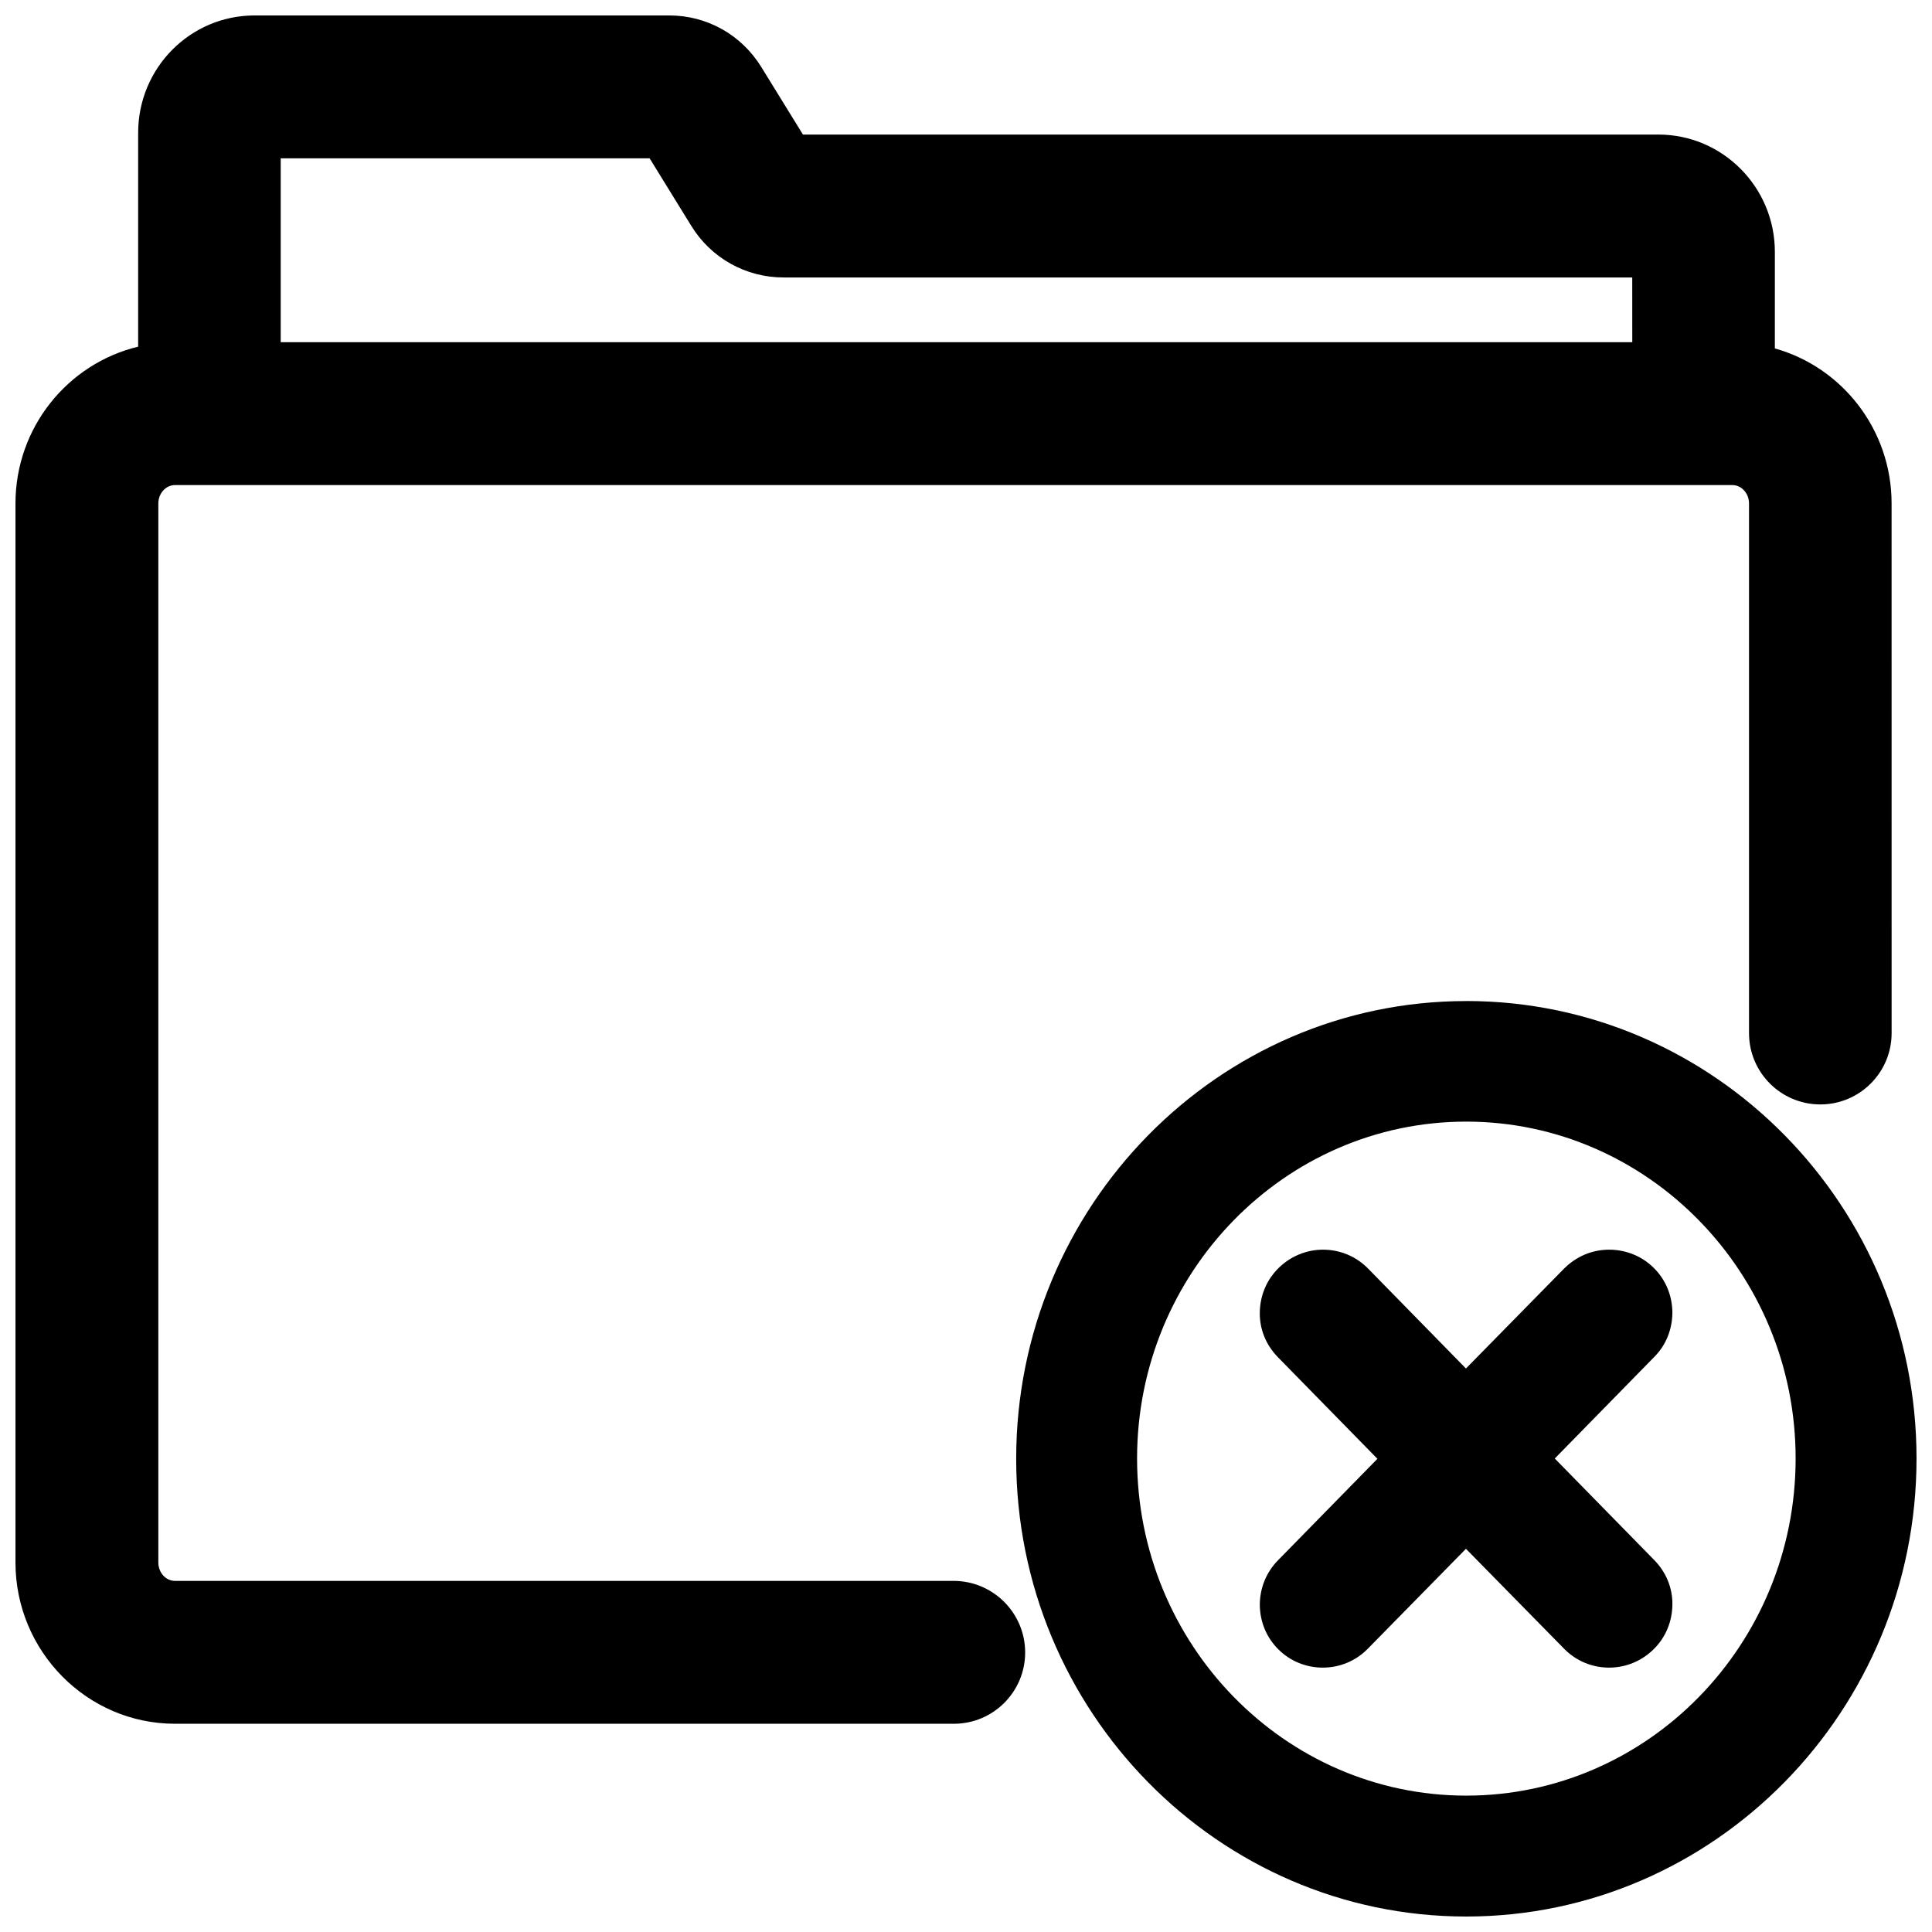
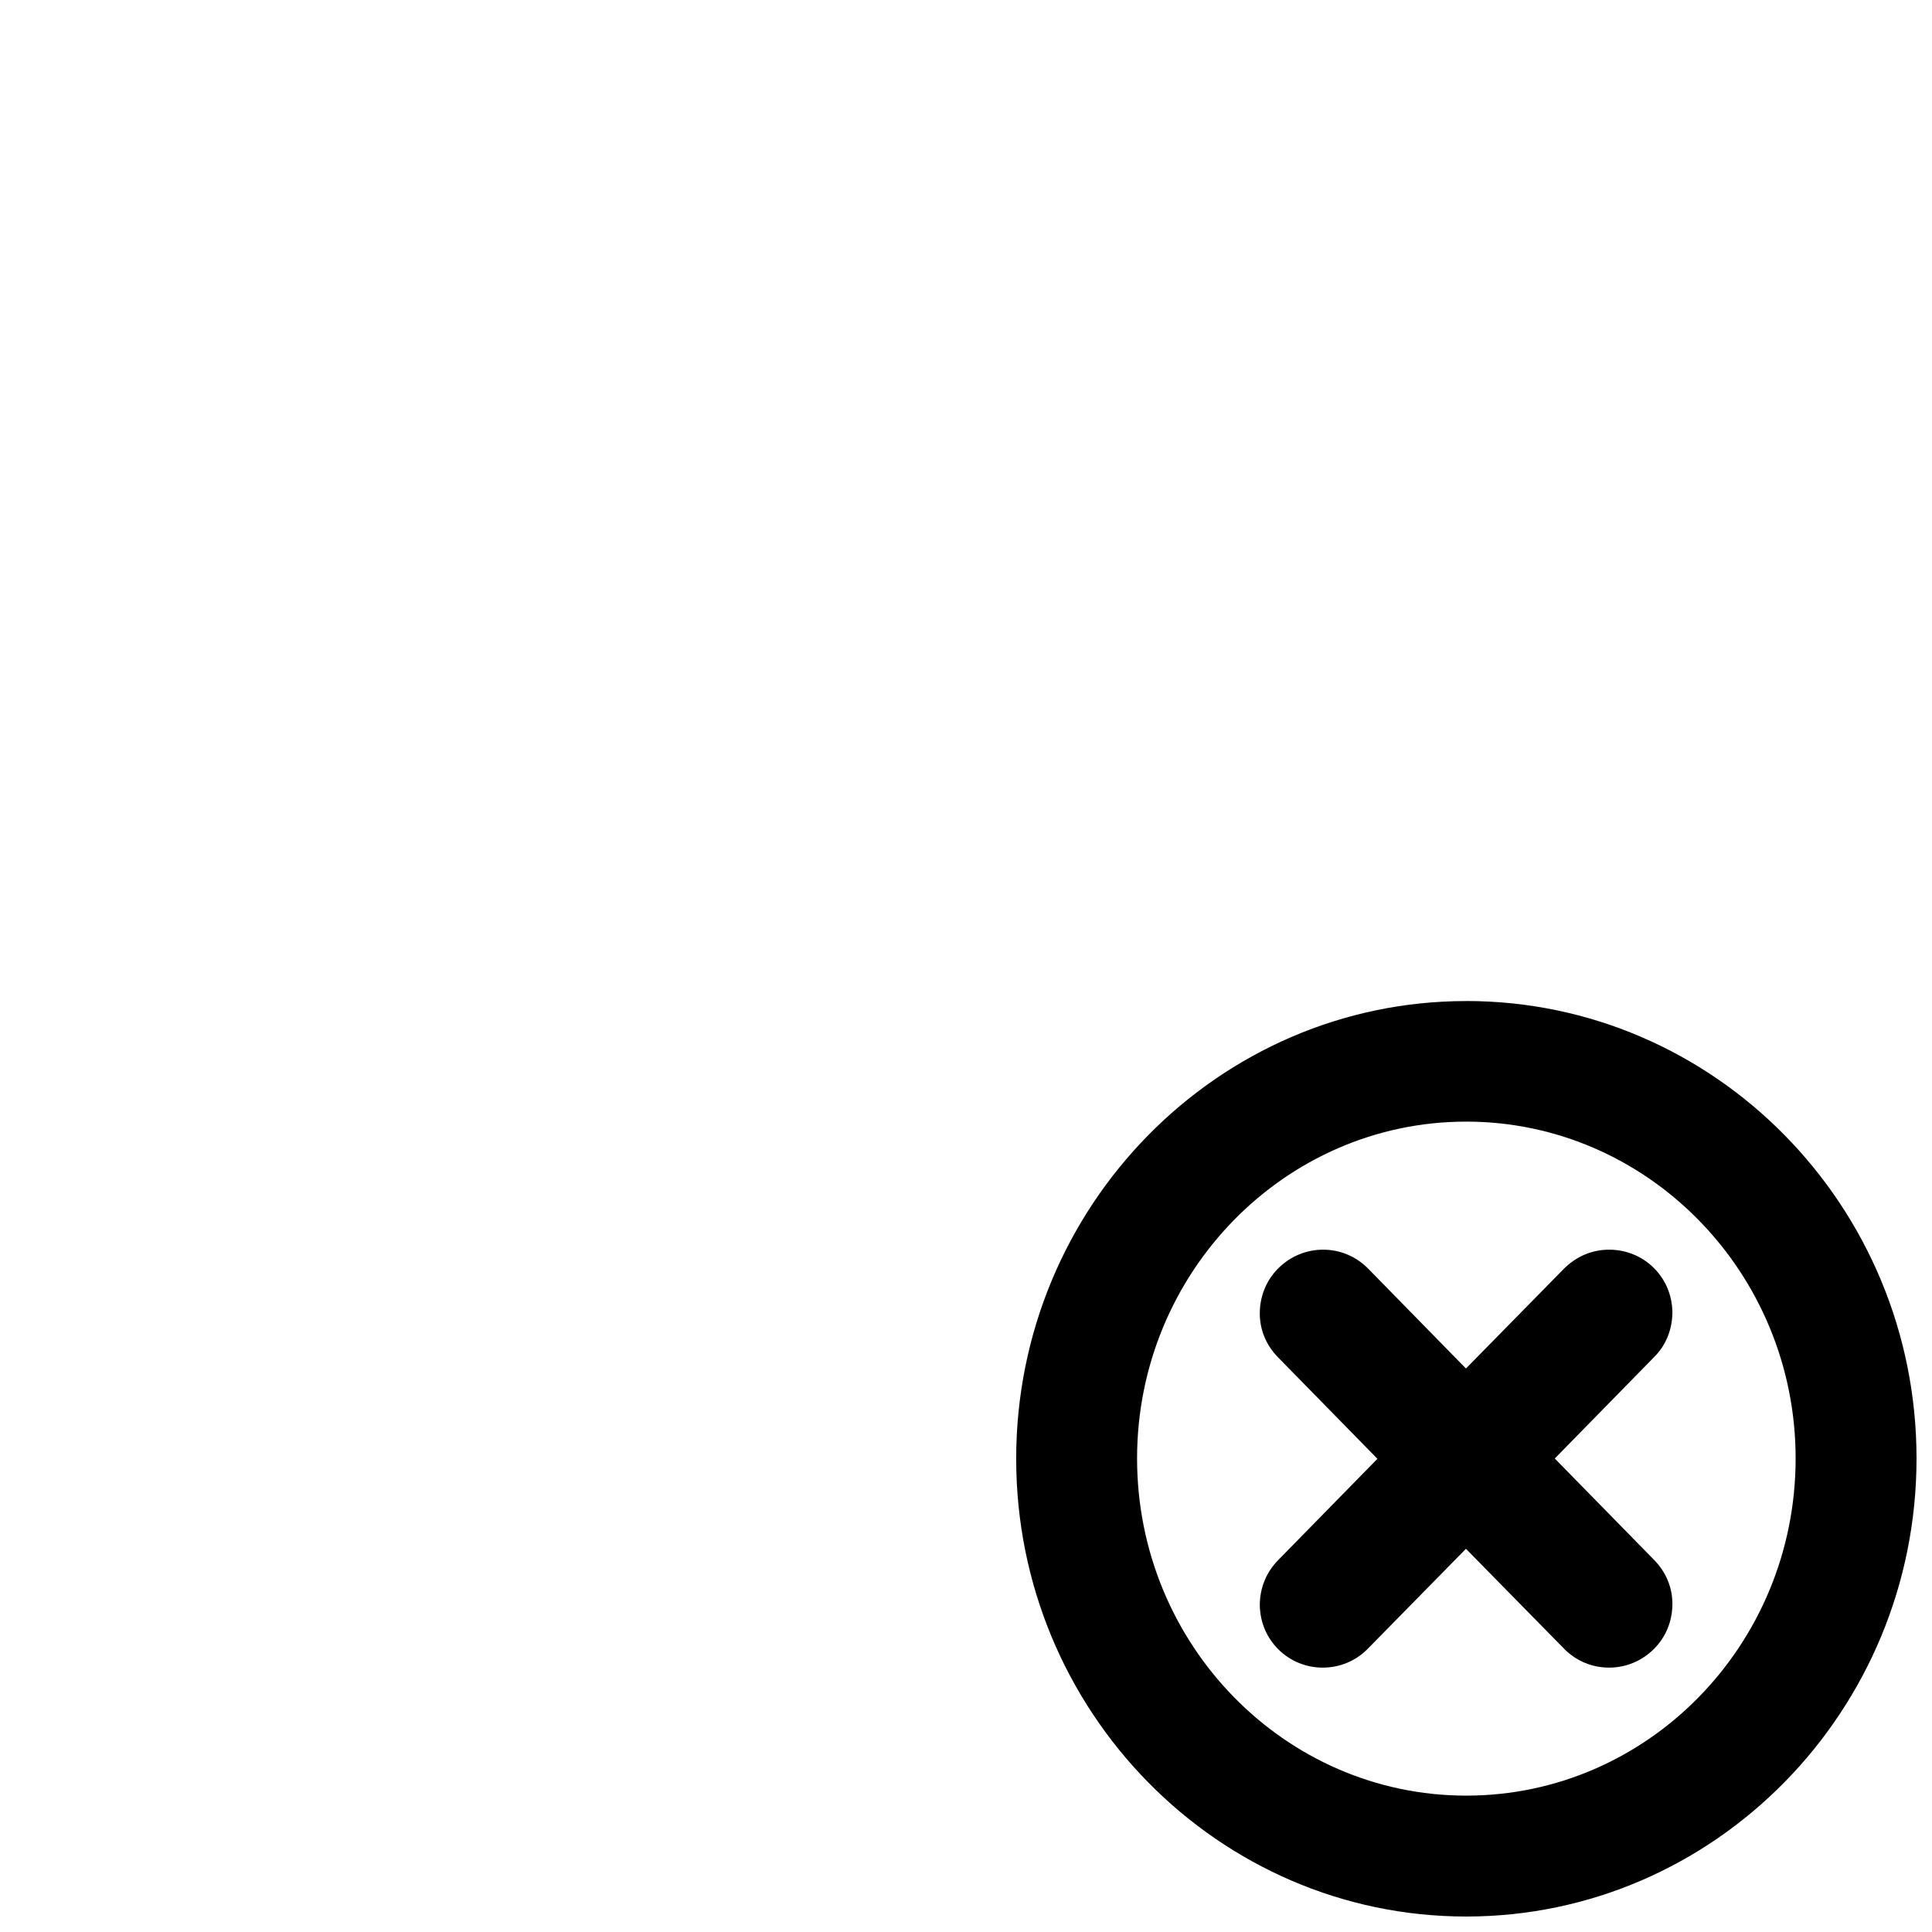
<svg xmlns="http://www.w3.org/2000/svg" width="800px" height="800px" version="1.1" viewBox="144 144 512 512">
  <defs>
    <clipPath id="b">
-       <path d="m148.09 148.09h497.91v452.91h-497.91z" />
-     </clipPath>
+       </clipPath>
    <clipPath id="a">
-       <path d="m413 409h238.9v242.9h-238.9z" />
+       <path d="m413 409h238.9v242.9h-238.9" />
    </clipPath>
  </defs>
  <g clip-path="url(#b)">
    <path d="m396.69 562.95h-206.32c-2.441 0-4.41-2.203-4.41-4.879v-280.64c0-2.676 1.969-4.879 4.41-4.879h412.73c2.441 0 4.41 2.203 4.41 4.879v140.36c0 10.469 8.5 18.895 18.895 18.895 10.469 0 18.895-8.5 18.895-18.895l-0.008-140.36c0-19.602-13.145-36.133-30.938-41.094l0.004-25.582c0-17.16-13.855-31.094-30.859-31.094h-226.71l-11.02-17.871c-5.277-8.578-14.406-13.695-24.406-13.695h-109.89c-17.082 0-30.859 13.934-30.859 31.094v56.68c-18.656 4.488-32.512 21.41-32.512 41.562v280.64c0 23.539 18.973 42.746 42.273 42.746h206.41c10.469 0 18.895-8.5 18.895-18.895-0.004-10.465-8.508-18.969-18.977-18.969zm179.88-328.26h-358.18v-48.73h97.77l11.02 17.871c5.273 8.582 14.484 13.699 24.48 13.699h224.9z" />
  </g>
  <g clip-path="url(#a)">
    <path d="m532.56 409.29c-65.73 0-119.26 54.395-119.26 121.31 0 66.91 53.531 121.3 119.26 121.3 65.812 0 119.34-54.473 119.34-121.39 0-66.91-53.527-121.23-119.34-121.23zm0 210.57c-48.098 0-87.223-40.07-87.223-89.348 0-49.199 39.125-89.27 87.223-89.27s87.301 40.07 87.301 89.27c0 49.281-39.125 89.348-87.301 89.348z" />
  </g>
  <path d="m587.2 491.71c-0.078-4.488-1.812-8.66-5.039-11.809-3.148-3.07-7.32-4.723-11.73-4.723-4.566 0-8.738 1.812-11.965 5.039l-25.977 26.449-25.898-26.449c-3.148-3.227-7.398-5.039-11.965-5.039-4.41 0-8.582 1.73-11.73 4.801-3.227 3.148-4.961 7.32-5.039 11.809-0.078 4.488 1.652 8.66 4.801 11.887l26.371 26.922-26.371 26.922c-3.148 3.227-4.801 7.398-4.801 11.887 0.078 4.488 1.812 8.66 5.039 11.809 3.148 3.07 7.32 4.723 11.652 4.723 4.566 0 8.816-1.812 11.965-5.039l25.977-26.449 25.977 26.449c3.148 3.227 7.398 5.039 11.965 5.039 4.41 0 8.582-1.73 11.73-4.801 3.227-3.148 4.961-7.32 5.039-11.809 0.078-4.488-1.652-8.66-4.801-11.887l-26.371-26.922 26.371-26.922c3.148-3.148 4.801-7.398 4.801-11.887z" />
</svg>